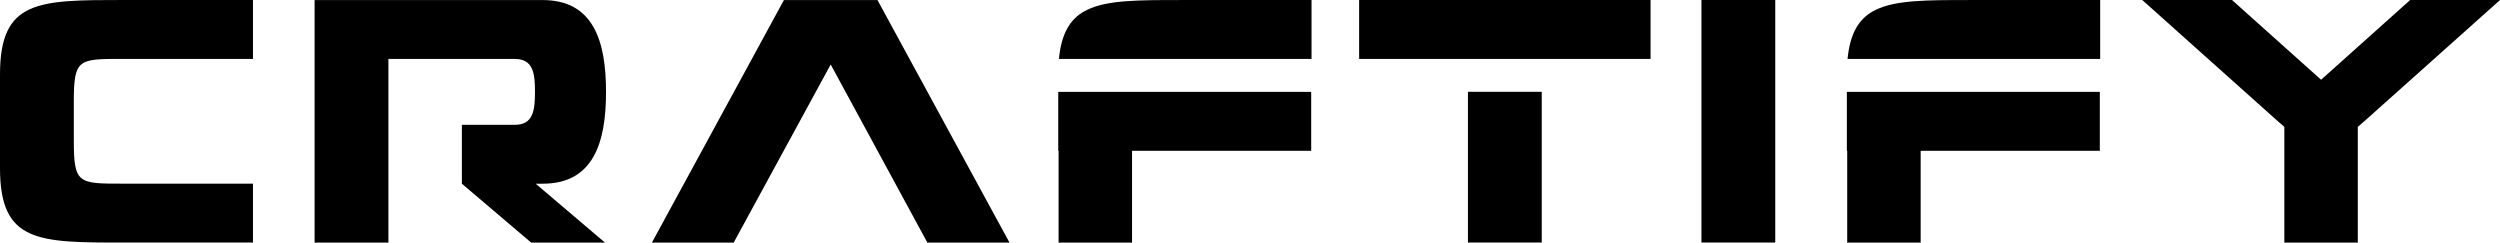
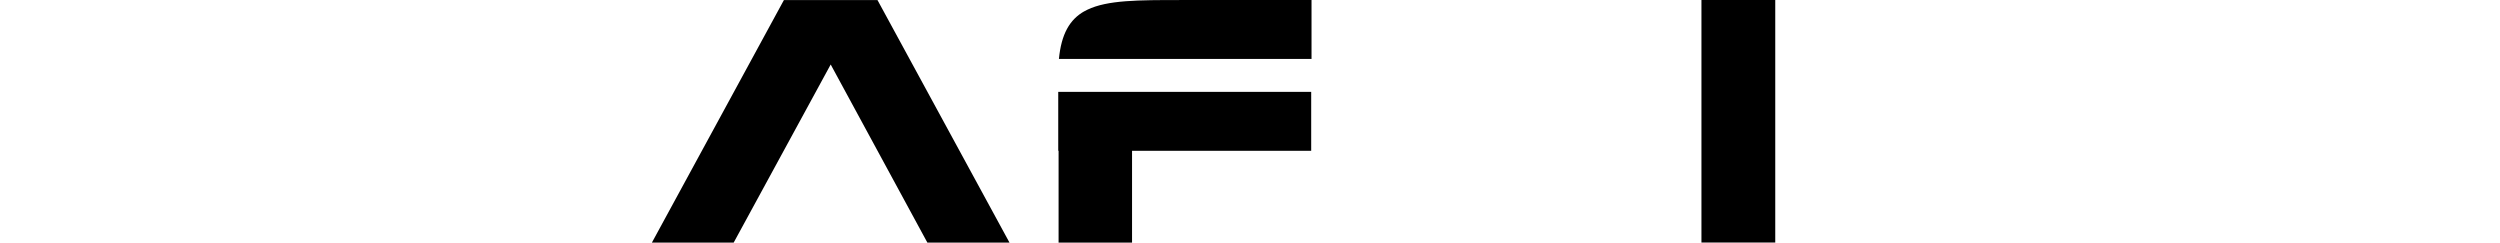
<svg xmlns="http://www.w3.org/2000/svg" version="1.1" width="810.56" height="78.663" viewBox="0 0 810.56 78.663" xml:space="preserve" id="svg9">
  <desc id="desc1">Created with Fabric.js 5.3.0</desc>
  <defs id="defs1">
</defs>
  <g transform="translate(405.018,39.155)" id="g9">
    <g id="g8">
      <g transform="matrix(0.83,0,0,0.83,-364.01,0.17)" id="path434729">
-         <path style="opacity:1;fill:#000000;fill-rule:nonzero;stroke:none;stroke-width:0;stroke-linecap:butt;stroke-linejoin:miter;stroke-miterlimit:2;stroke-dasharray:none;stroke-dashoffset:0" transform="translate(-71.25,-384)" d="M 70.032,359.64 H 120.66 V 336.62 H 70.167 c -33.569,0 -48.324,0 -48.324,29.102 v 36.547 c 0,29.102 14.754,29.102 48.324,29.102 h 50.493 v -23.01 H 70.032 c -17.597,0 -19.356,0.135 -19.356,-16.785 v -15.16 c 0,-16.92 1.76,-16.785 19.356,-16.785 z" stroke-linecap="round" id="path1" />
-       </g>
+         </g>
      <g transform="matrix(0.83,0,0,0.83,-255.77,0.18)" id="path434731">
-         <path style="opacity:1;fill:#000000;fill-rule:nonzero;stroke:none;stroke-width:0;stroke-linecap:butt;stroke-linejoin:miter;stroke-miterlimit:2;stroke-dasharray:none;stroke-dashoffset:0" transform="translate(-202.22,-384)" d="m 258.73,431.38 -27.072,-23.011 h 2.707 c 19.898,0 24.771,-16.108 24.771,-35.87 0,-19.763 -4.873,-35.87 -24.771,-35.87 h -89.067 v 94.752 h 28.832 V 359.64 h 49.406 c 7.174,0 7.851,5.685 7.851,12.859 0,7.174 -0.677,12.859 -7.851,12.859 h -20.71 v 23.011 l 27.072,23.011 z" stroke-linecap="round" id="path2" />
-       </g>
+         </g>
      <g transform="matrix(0.83,0,0,0.83,-135.69,0.18)" id="path434733">
        <path style="opacity:1;fill:#000000;fill-rule:nonzero;stroke:none;stroke-width:0;stroke-linecap:butt;stroke-linejoin:miter;stroke-miterlimit:2;stroke-dasharray:none;stroke-dashoffset:0" transform="translate(-347.48,-384)" d="m 385.25,431.38 h 32.08 l -51.572,-94.752 h -36.547 l -51.572,94.752 h 31.945 l 37.901,-69.575 z" stroke-linecap="round" id="path3" />
      </g>
      <g transform="matrix(0.83,0,0,0.83,-20.85,0.18)" id="path434735">
        <path style="opacity:1;fill:#000000;fill-rule:nonzero;stroke:none;stroke-width:0;stroke-linecap:butt;stroke-linejoin:miter;stroke-miterlimit:2;stroke-dasharray:none;stroke-dashoffset:0" transform="translate(-486.56,-384)" d="m 437.36,359.64 h 98.67 v -23.02 h -50.895 c -16.785,0 -28.832,0 -36.683,3.79 -0.271,0.135 -0.406,0.271 -0.541,0.271 l -0.406,0.271 h -0.135 c -5.821,3.249 -9.069,8.934 -10.017,18.68 z m -0.271,35.87 h 0.135 v 35.87 h 28.696 v -35.87 h 69.981 v -23.011 h -98.813 z" stroke-linecap="round" id="path4" />
      </g>
      <g transform="matrix(0.83,0,0,0.83,82.89,0.17)" id="path434737">
-         <path style="opacity:1;fill:#000000;fill-rule:nonzero;stroke:none;stroke-width:0;stroke-linecap:butt;stroke-linejoin:miter;stroke-miterlimit:2;stroke-dasharray:none;stroke-dashoffset:0" transform="translate(-612.09,-384)" d="m 555.17,336.62 v 23.011 h 113.84 v -23.01 z m 42.503,94.752 h 28.832 V 372.49 h -28.832 z" stroke-linecap="round" id="path5" />
-       </g>
+         </g>
      <g transform="matrix(0.83,0,0,0.83,158.6,0.17)" id="path434739">
        <path style="opacity:1;fill:#000000;fill-rule:nonzero;stroke:none;stroke-width:0;stroke-linecap:butt;stroke-linejoin:miter;stroke-miterlimit:2;stroke-dasharray:none;stroke-dashoffset:0" transform="translate(-703.9,-384)" d="m 689.48,336.62 v 94.752 h 28.832 V 336.62 Z" stroke-linecap="round" id="path6" />
      </g>
      <g transform="matrix(0.83,0,0,0.83,234.84,0.18)" id="path434741">
-         <path style="opacity:1;fill:#000000;fill-rule:nonzero;stroke:none;stroke-width:0;stroke-linecap:butt;stroke-linejoin:miter;stroke-miterlimit:2;stroke-dasharray:none;stroke-dashoffset:0" transform="translate(-796.02,-384)" d="m 746.82,359.64 h 98.677 v -23.02 h -50.895 c -16.785,0 -28.832,0 -36.683,3.79 -0.271,0.135 -0.406,0.271 -0.541,0.271 l -0.406,0.271 h -0.135 c -5.821,3.249 -9.069,8.934 -10.017,18.68 z m -0.271,35.87 h 0.135 v 35.87 h 28.696 v -35.87 h 69.981 v -23.011 h -98.813 z" stroke-linecap="round" id="path7" />
-       </g>
+         </g>
      <g transform="matrix(0.83,0,0,0.83,347.55,0.18)" id="path434743">
-         <path style="opacity:1;fill:#000000;fill-rule:nonzero;stroke:none;stroke-width:0;stroke-linecap:butt;stroke-linejoin:miter;stroke-miterlimit:2;stroke-dasharray:none;stroke-dashoffset:0" transform="translate(-932.33,-384)" d="m 949.77,383.46 52.43,-46.84 h -35.1 l -34.79,31.14 -34.79,-31.14 h -35.06 l 52.384,46.835 3.113,2.707 v 45.22 h 28.696 v -45.21 z" stroke-linecap="round" id="path8" />
-       </g>
+         </g>
    </g>
  </g>
</svg>